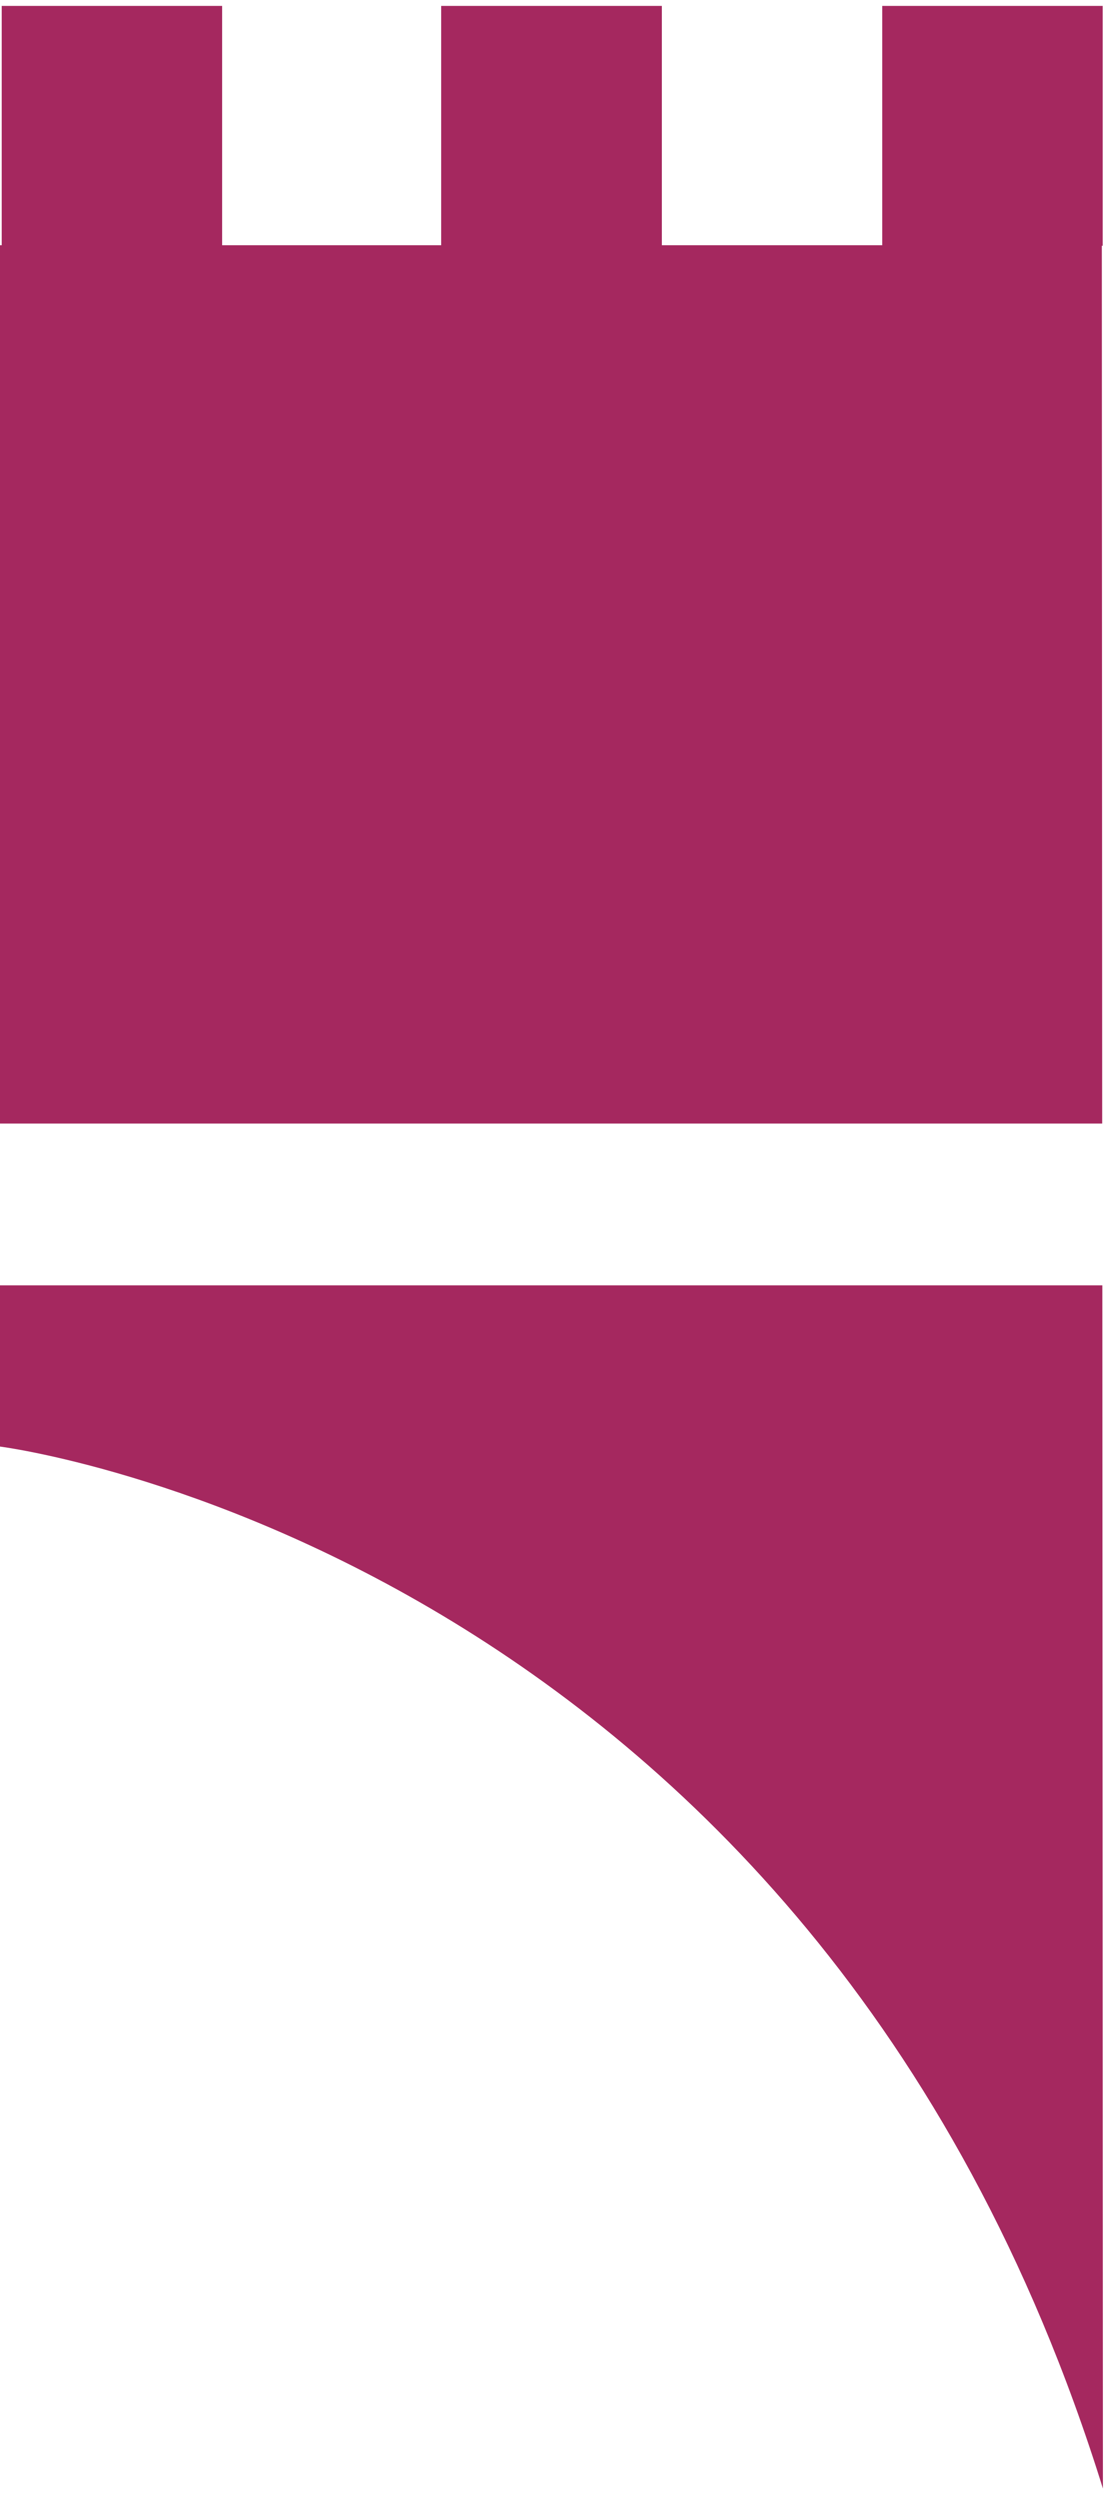
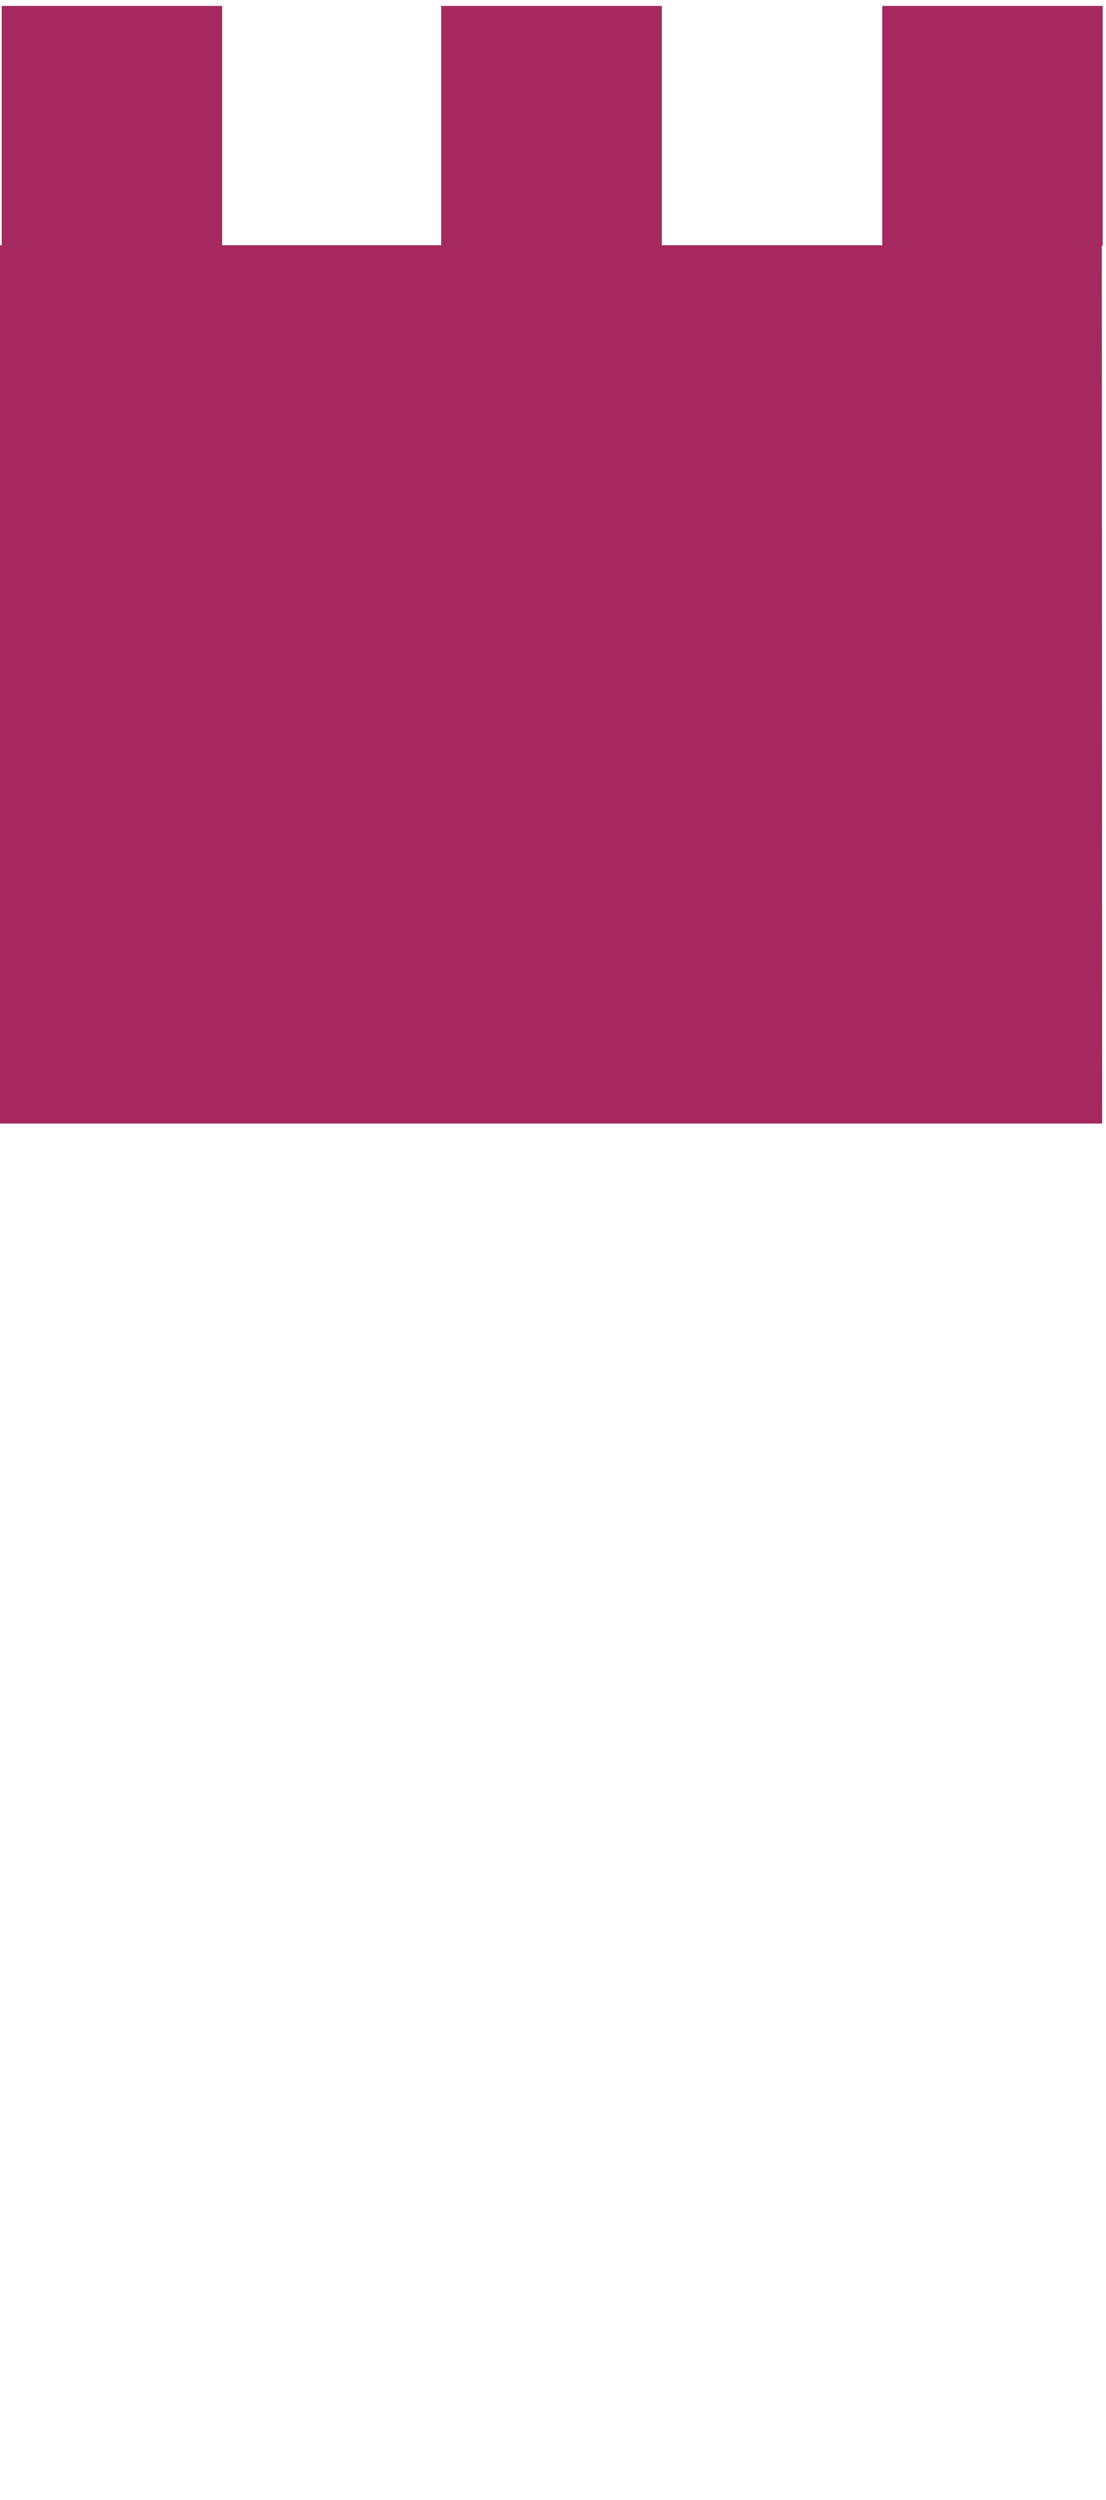
<svg xmlns="http://www.w3.org/2000/svg" width="100%" height="100%" viewBox="0 0 371 838" version="1.1" xml:space="preserve" style="fill-rule:evenodd;clip-rule:evenodd;stroke-linejoin:round;stroke-miterlimit:2;">
  <g>
-     <path d="M0,484.896c0,0 271.927,34.271 369.966,349.271l-0.191,-403.316l-369.775,0l0,54.045Z" style="fill:#a5285f;fill-rule:nonzero;" />
    <path d="M295.938,1.979l-0,80.226l-73.924,-0l0,-80.226l-74.028,0l0,80.226l-73.472,-0l-0,-80.226l-73.941,0l-0,80.226l-0.573,-0l0,294.41l369.723,-0l-0.122,-294.236l0.295,-0l0,-80.4l-73.958,0Z" style="fill:#a5285f;fill-rule:nonzero;" />
  </g>
</svg>